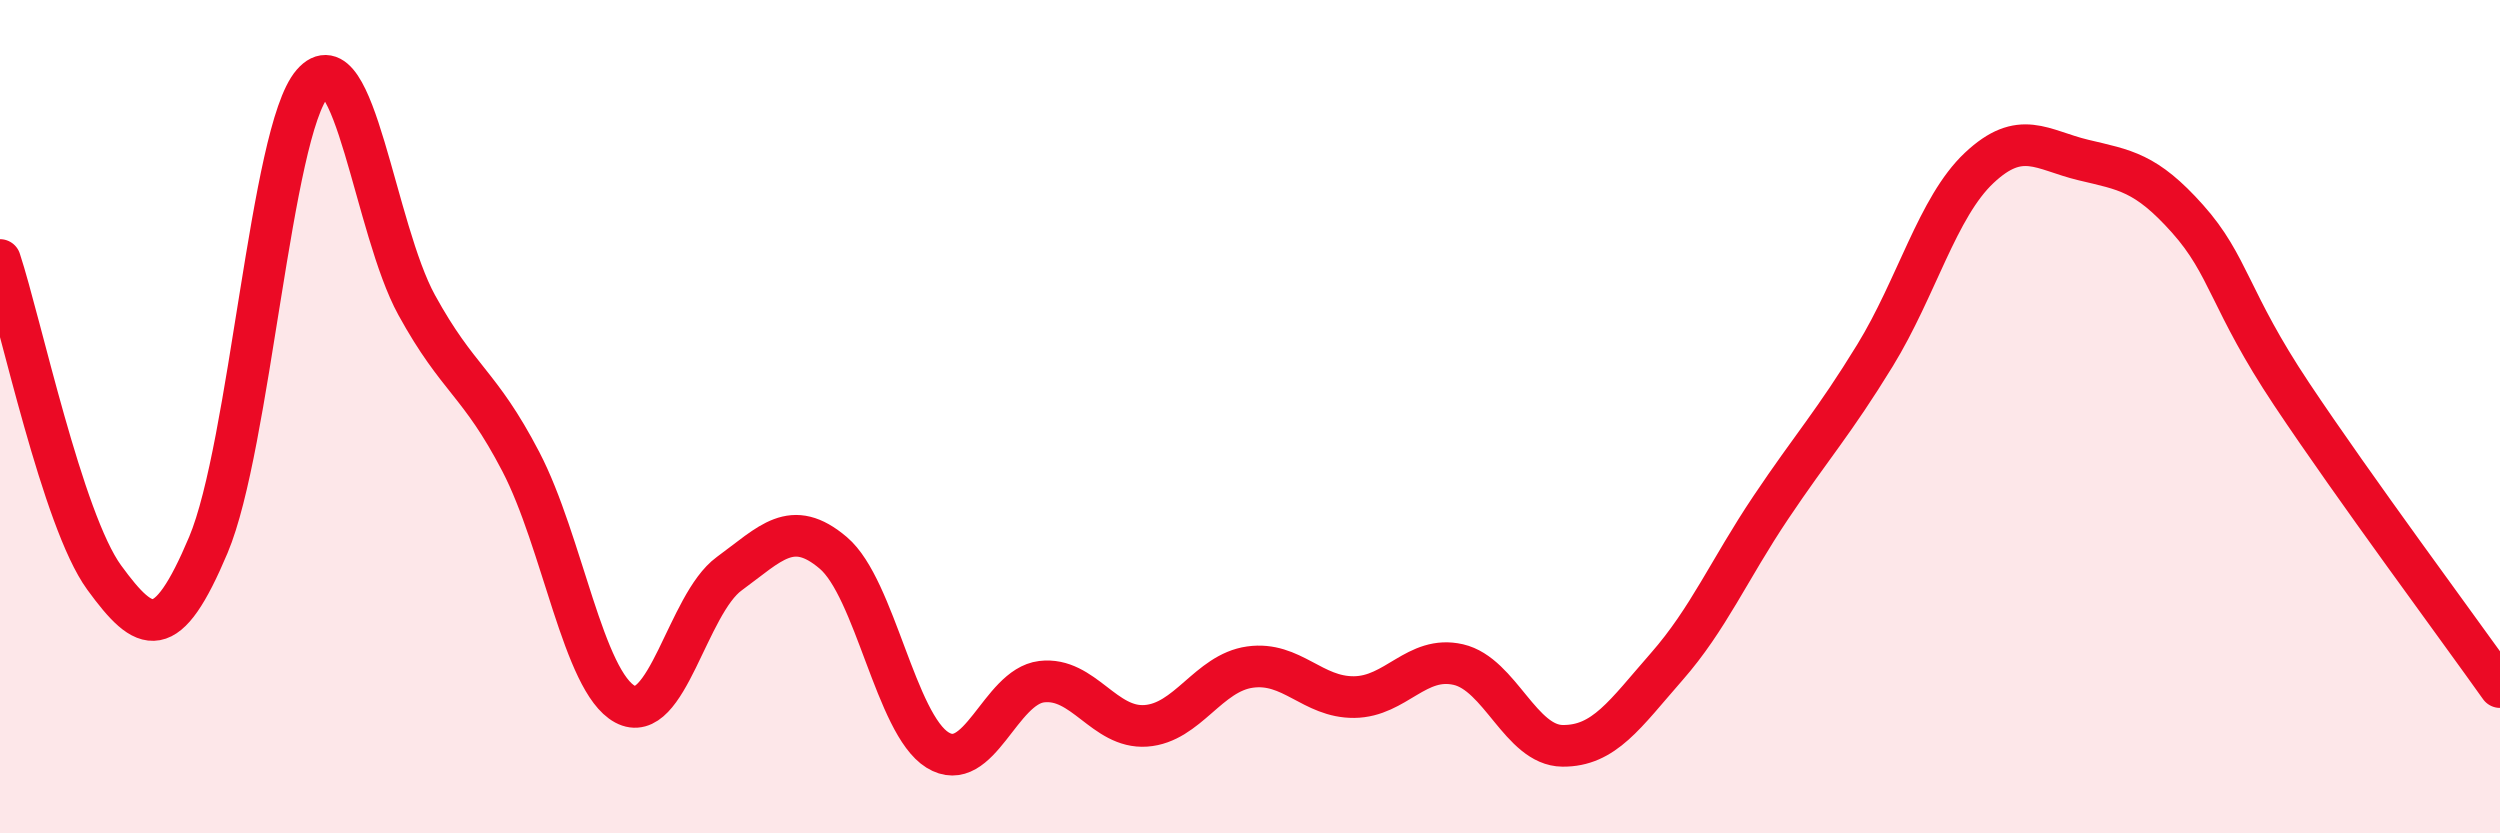
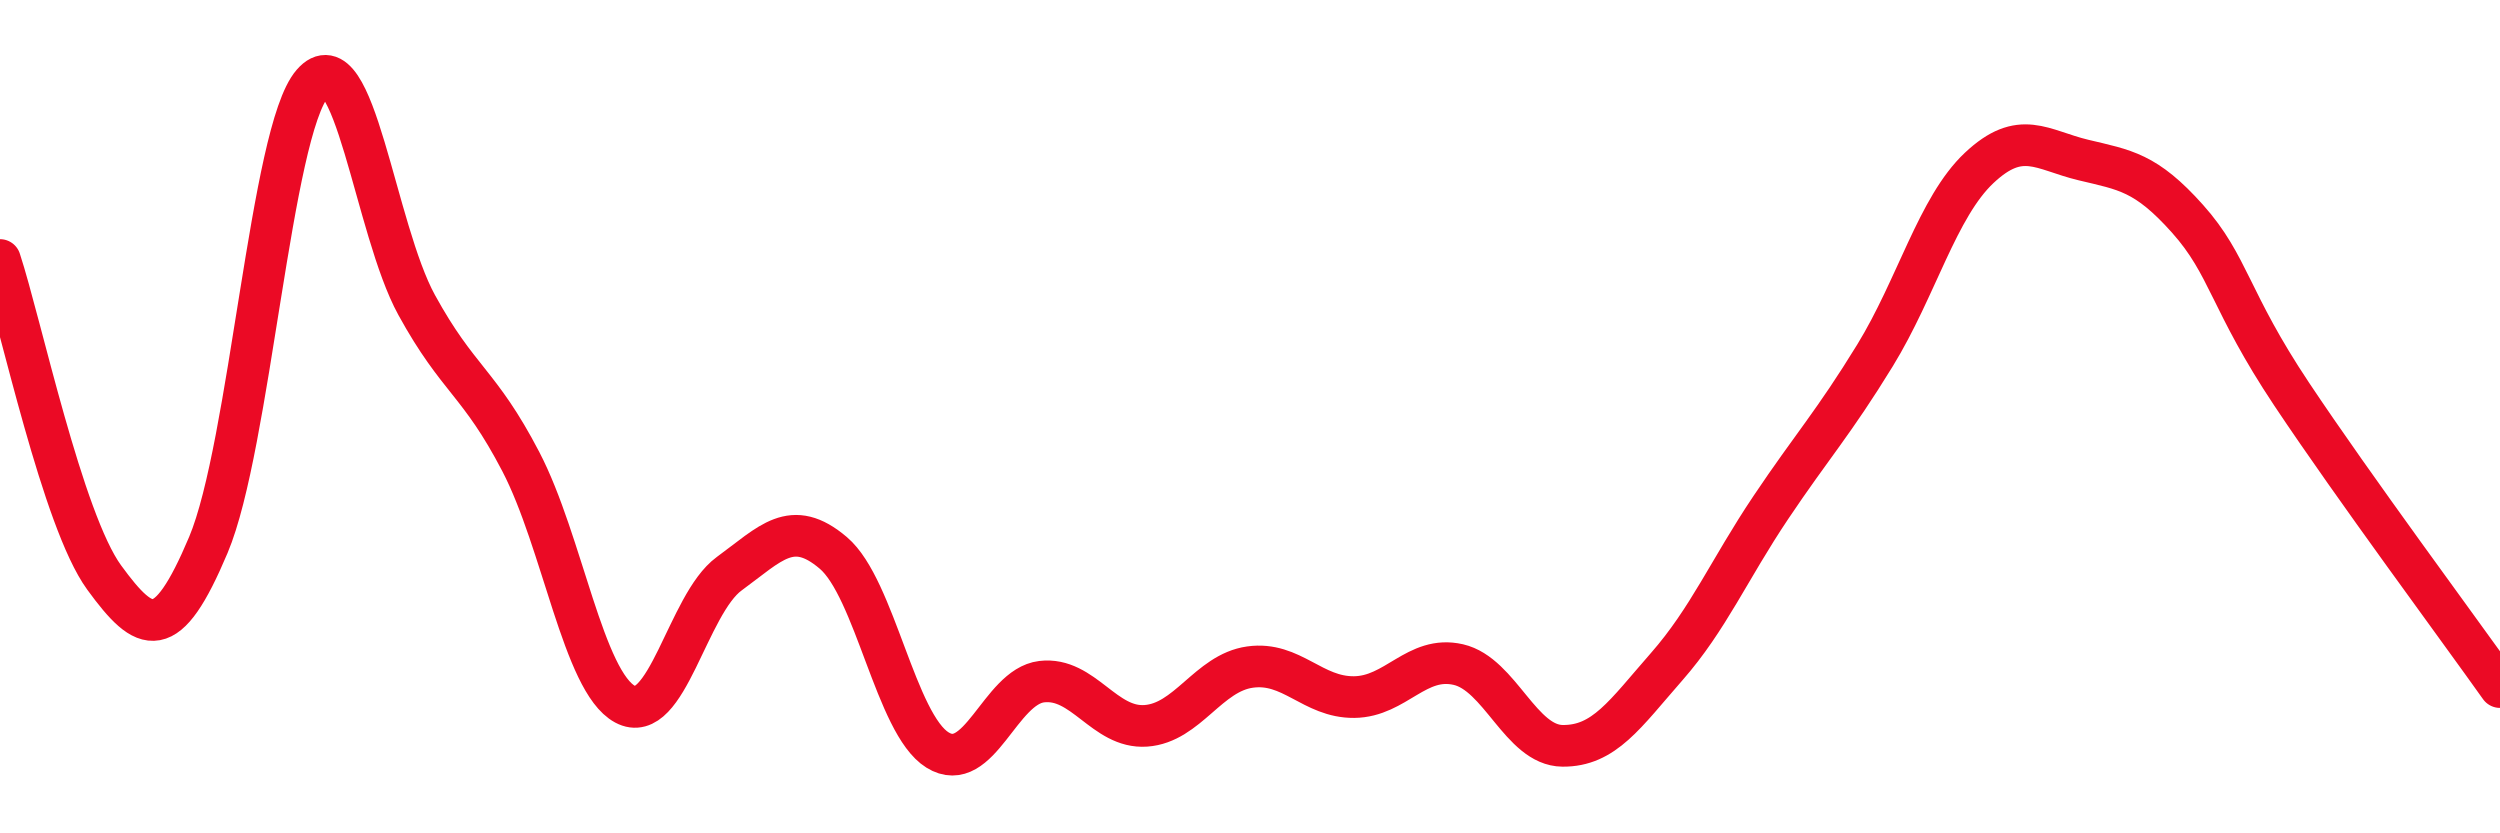
<svg xmlns="http://www.w3.org/2000/svg" width="60" height="20" viewBox="0 0 60 20">
-   <path d="M 0,6.24 C 0.5,7.76 1.5,12.49 2.5,13.86 C 3.5,15.23 4,15.45 5,13.08 C 6,10.71 6.5,3.15 7.5,2 C 8.5,0.85 9,5.5 10,7.32 C 11,9.14 11.5,9.16 12.5,11.08 C 13.5,13 14,16.36 15,16.9 C 16,17.44 16.5,14.5 17.5,13.77 C 18.5,13.04 19,12.42 20,13.27 C 21,14.12 21.5,17.38 22.5,18 C 23.5,18.62 24,16.48 25,16.36 C 26,16.24 26.5,17.49 27.5,17.42 C 28.5,17.35 29,16.15 30,16.01 C 31,15.87 31.5,16.74 32.5,16.73 C 33.5,16.72 34,15.72 35,15.95 C 36,16.18 36.5,17.89 37.5,17.9 C 38.5,17.91 39,17.14 40,16 C 41,14.86 41.5,13.67 42.5,12.18 C 43.5,10.69 44,10.16 45,8.53 C 46,6.9 46.5,4.97 47.5,4.03 C 48.5,3.09 49,3.6 50,3.84 C 51,4.08 51.5,4.13 52.5,5.25 C 53.5,6.37 53.5,7.21 55,9.46 C 56.5,11.71 59,15.08 60,16.49L60 20L0 20Z" fill="#EB0A25" opacity="0.1" stroke-linecap="round" stroke-linejoin="round" />
  <path d="M 0,6.24 C 0.5,7.76 1.5,12.49 2.5,13.86 C 3.5,15.23 4,15.45 5,13.08 C 6,10.71 6.5,3.15 7.5,2 C 8.5,0.85 9,5.5 10,7.32 C 11,9.14 11.5,9.16 12.5,11.08 C 13.5,13 14,16.36 15,16.9 C 16,17.44 16.5,14.5 17.5,13.77 C 18.5,13.04 19,12.42 20,13.27 C 21,14.12 21.5,17.38 22.5,18 C 23.5,18.62 24,16.48 25,16.36 C 26,16.24 26.5,17.49 27.5,17.42 C 28.5,17.35 29,16.15 30,16.01 C 31,15.87 31.5,16.74 32.5,16.73 C 33.5,16.72 34,15.72 35,15.95 C 36,16.18 36.5,17.89 37.5,17.9 C 38.5,17.91 39,17.14 40,16 C 41,14.86 41.5,13.67 42.5,12.18 C 43.5,10.69 44,10.16 45,8.53 C 46,6.9 46.5,4.97 47.5,4.03 C 48.5,3.09 49,3.6 50,3.84 C 51,4.08 51.5,4.13 52.5,5.25 C 53.5,6.37 53.5,7.21 55,9.46 C 56.5,11.71 59,15.08 60,16.49" stroke="#EB0A25" stroke-width="1" fill="none" stroke-linecap="round" stroke-linejoin="round" />
</svg>